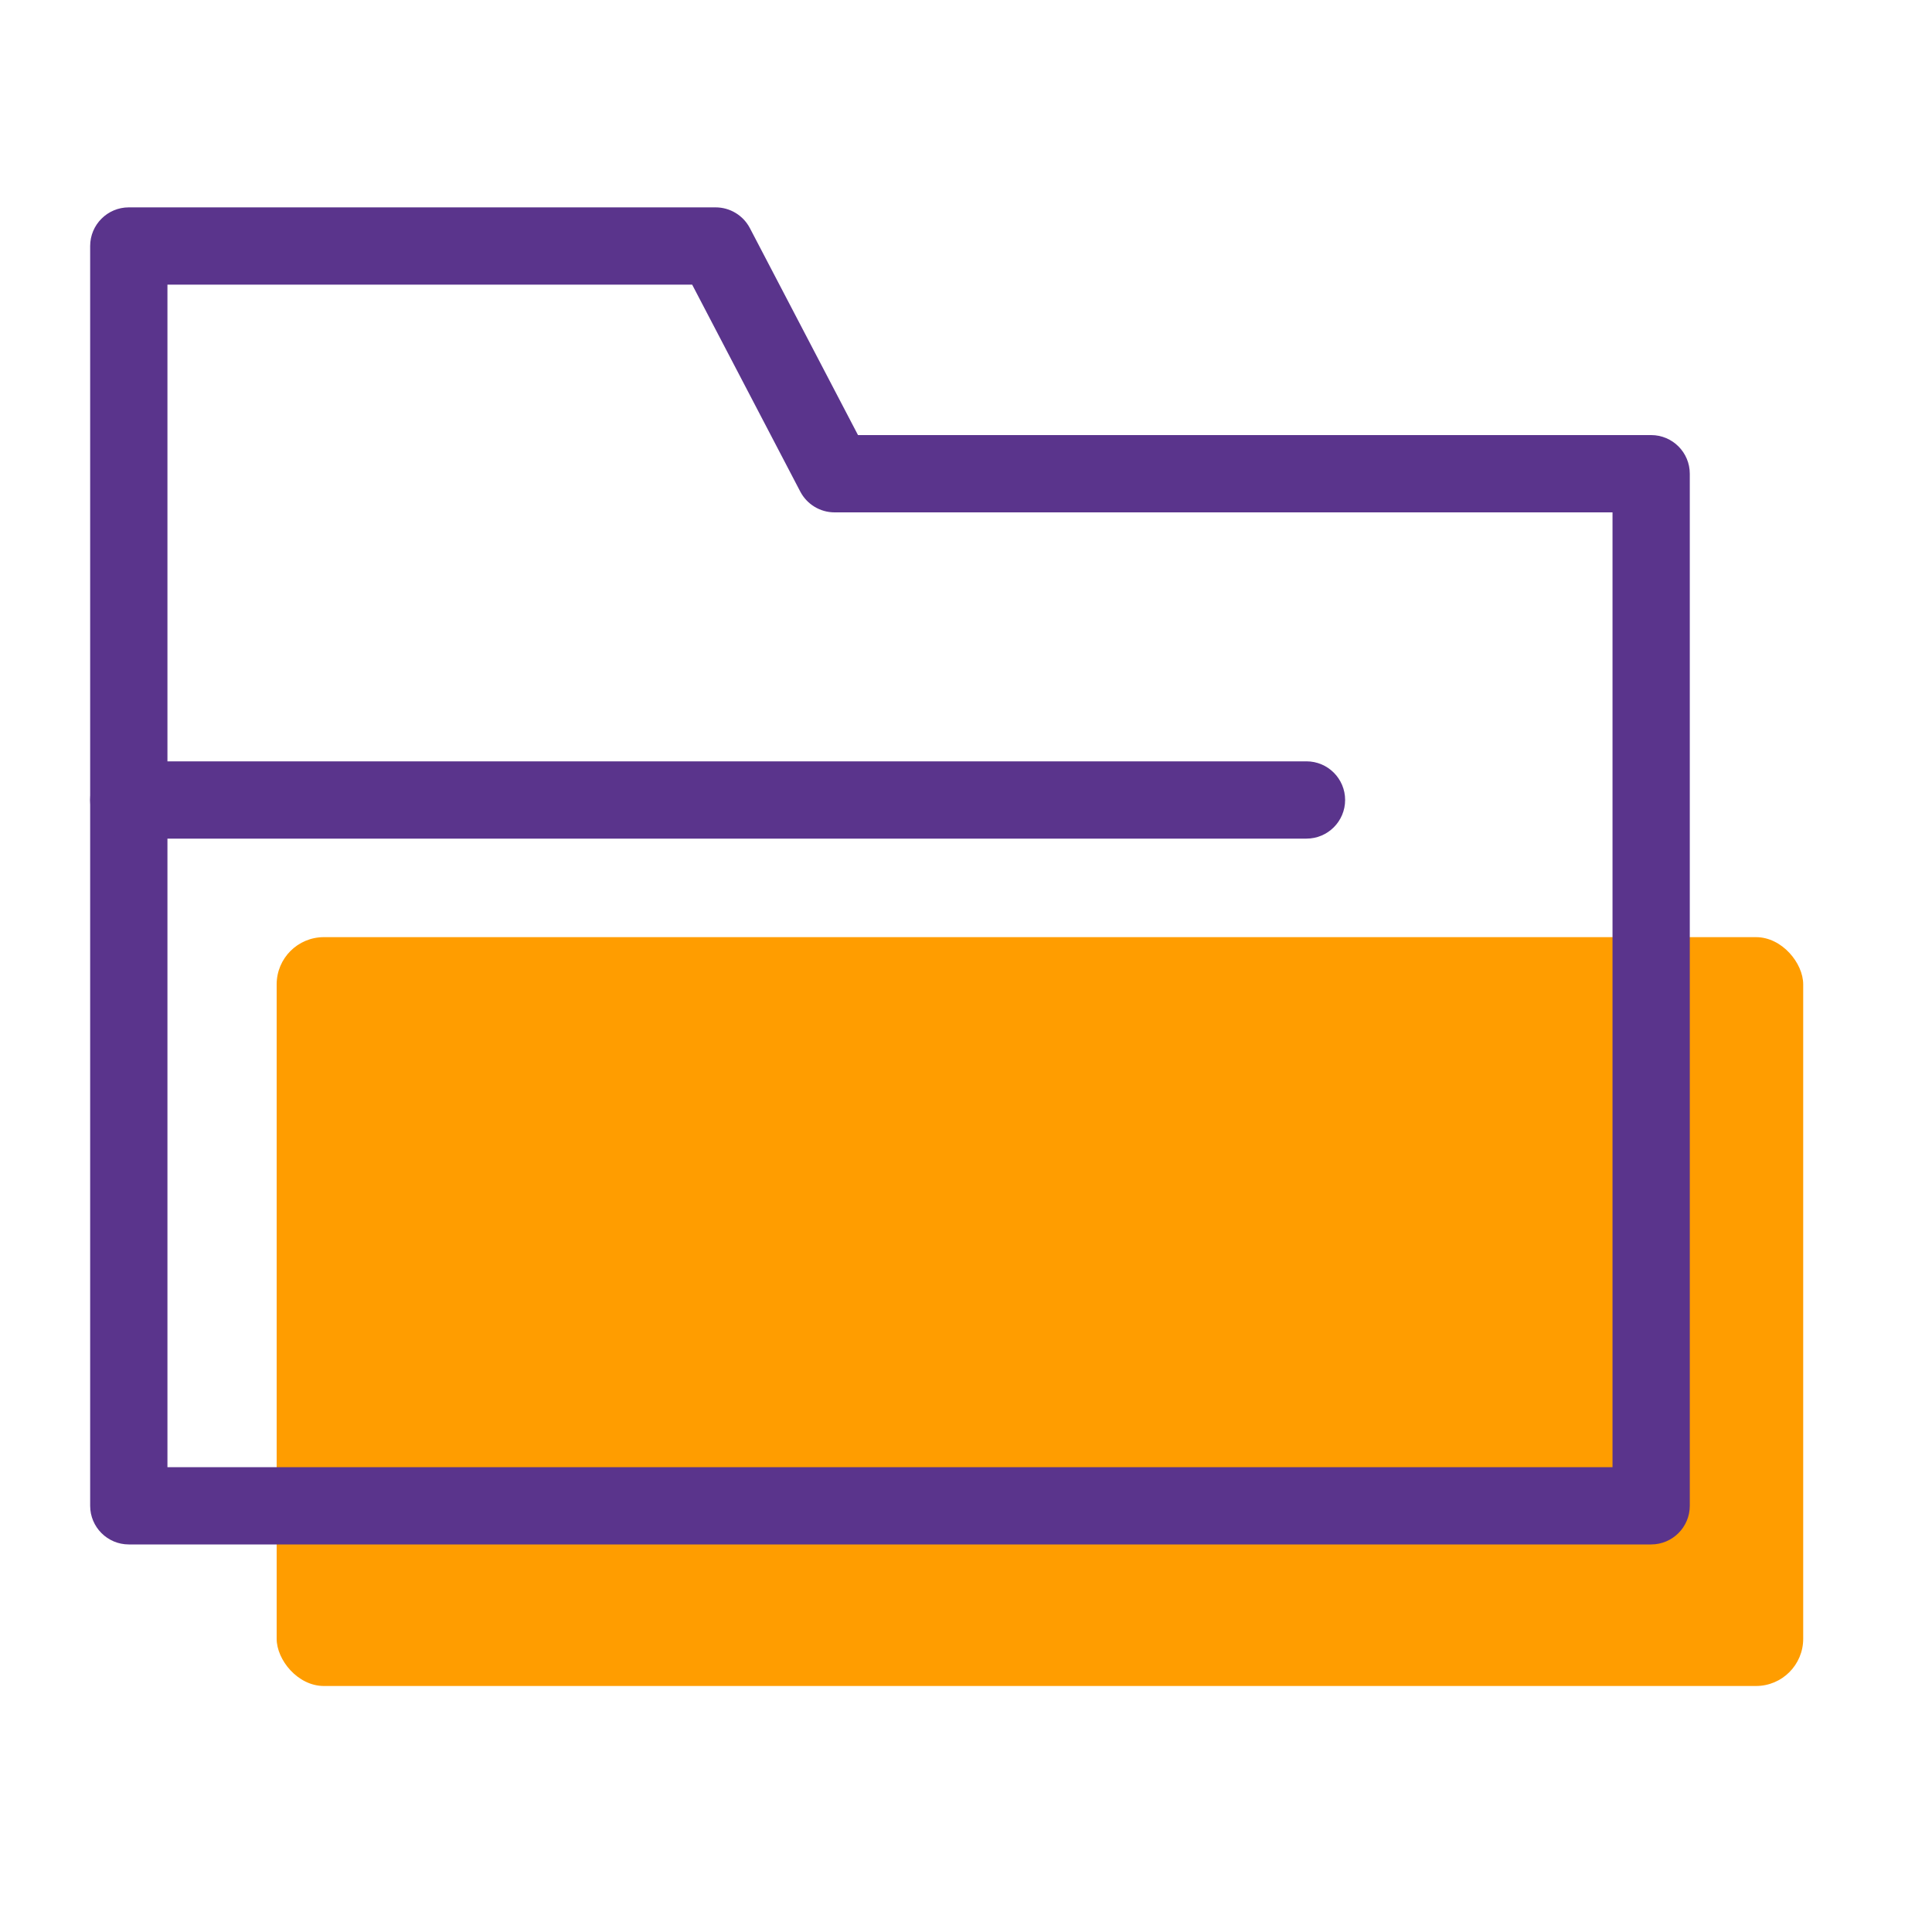
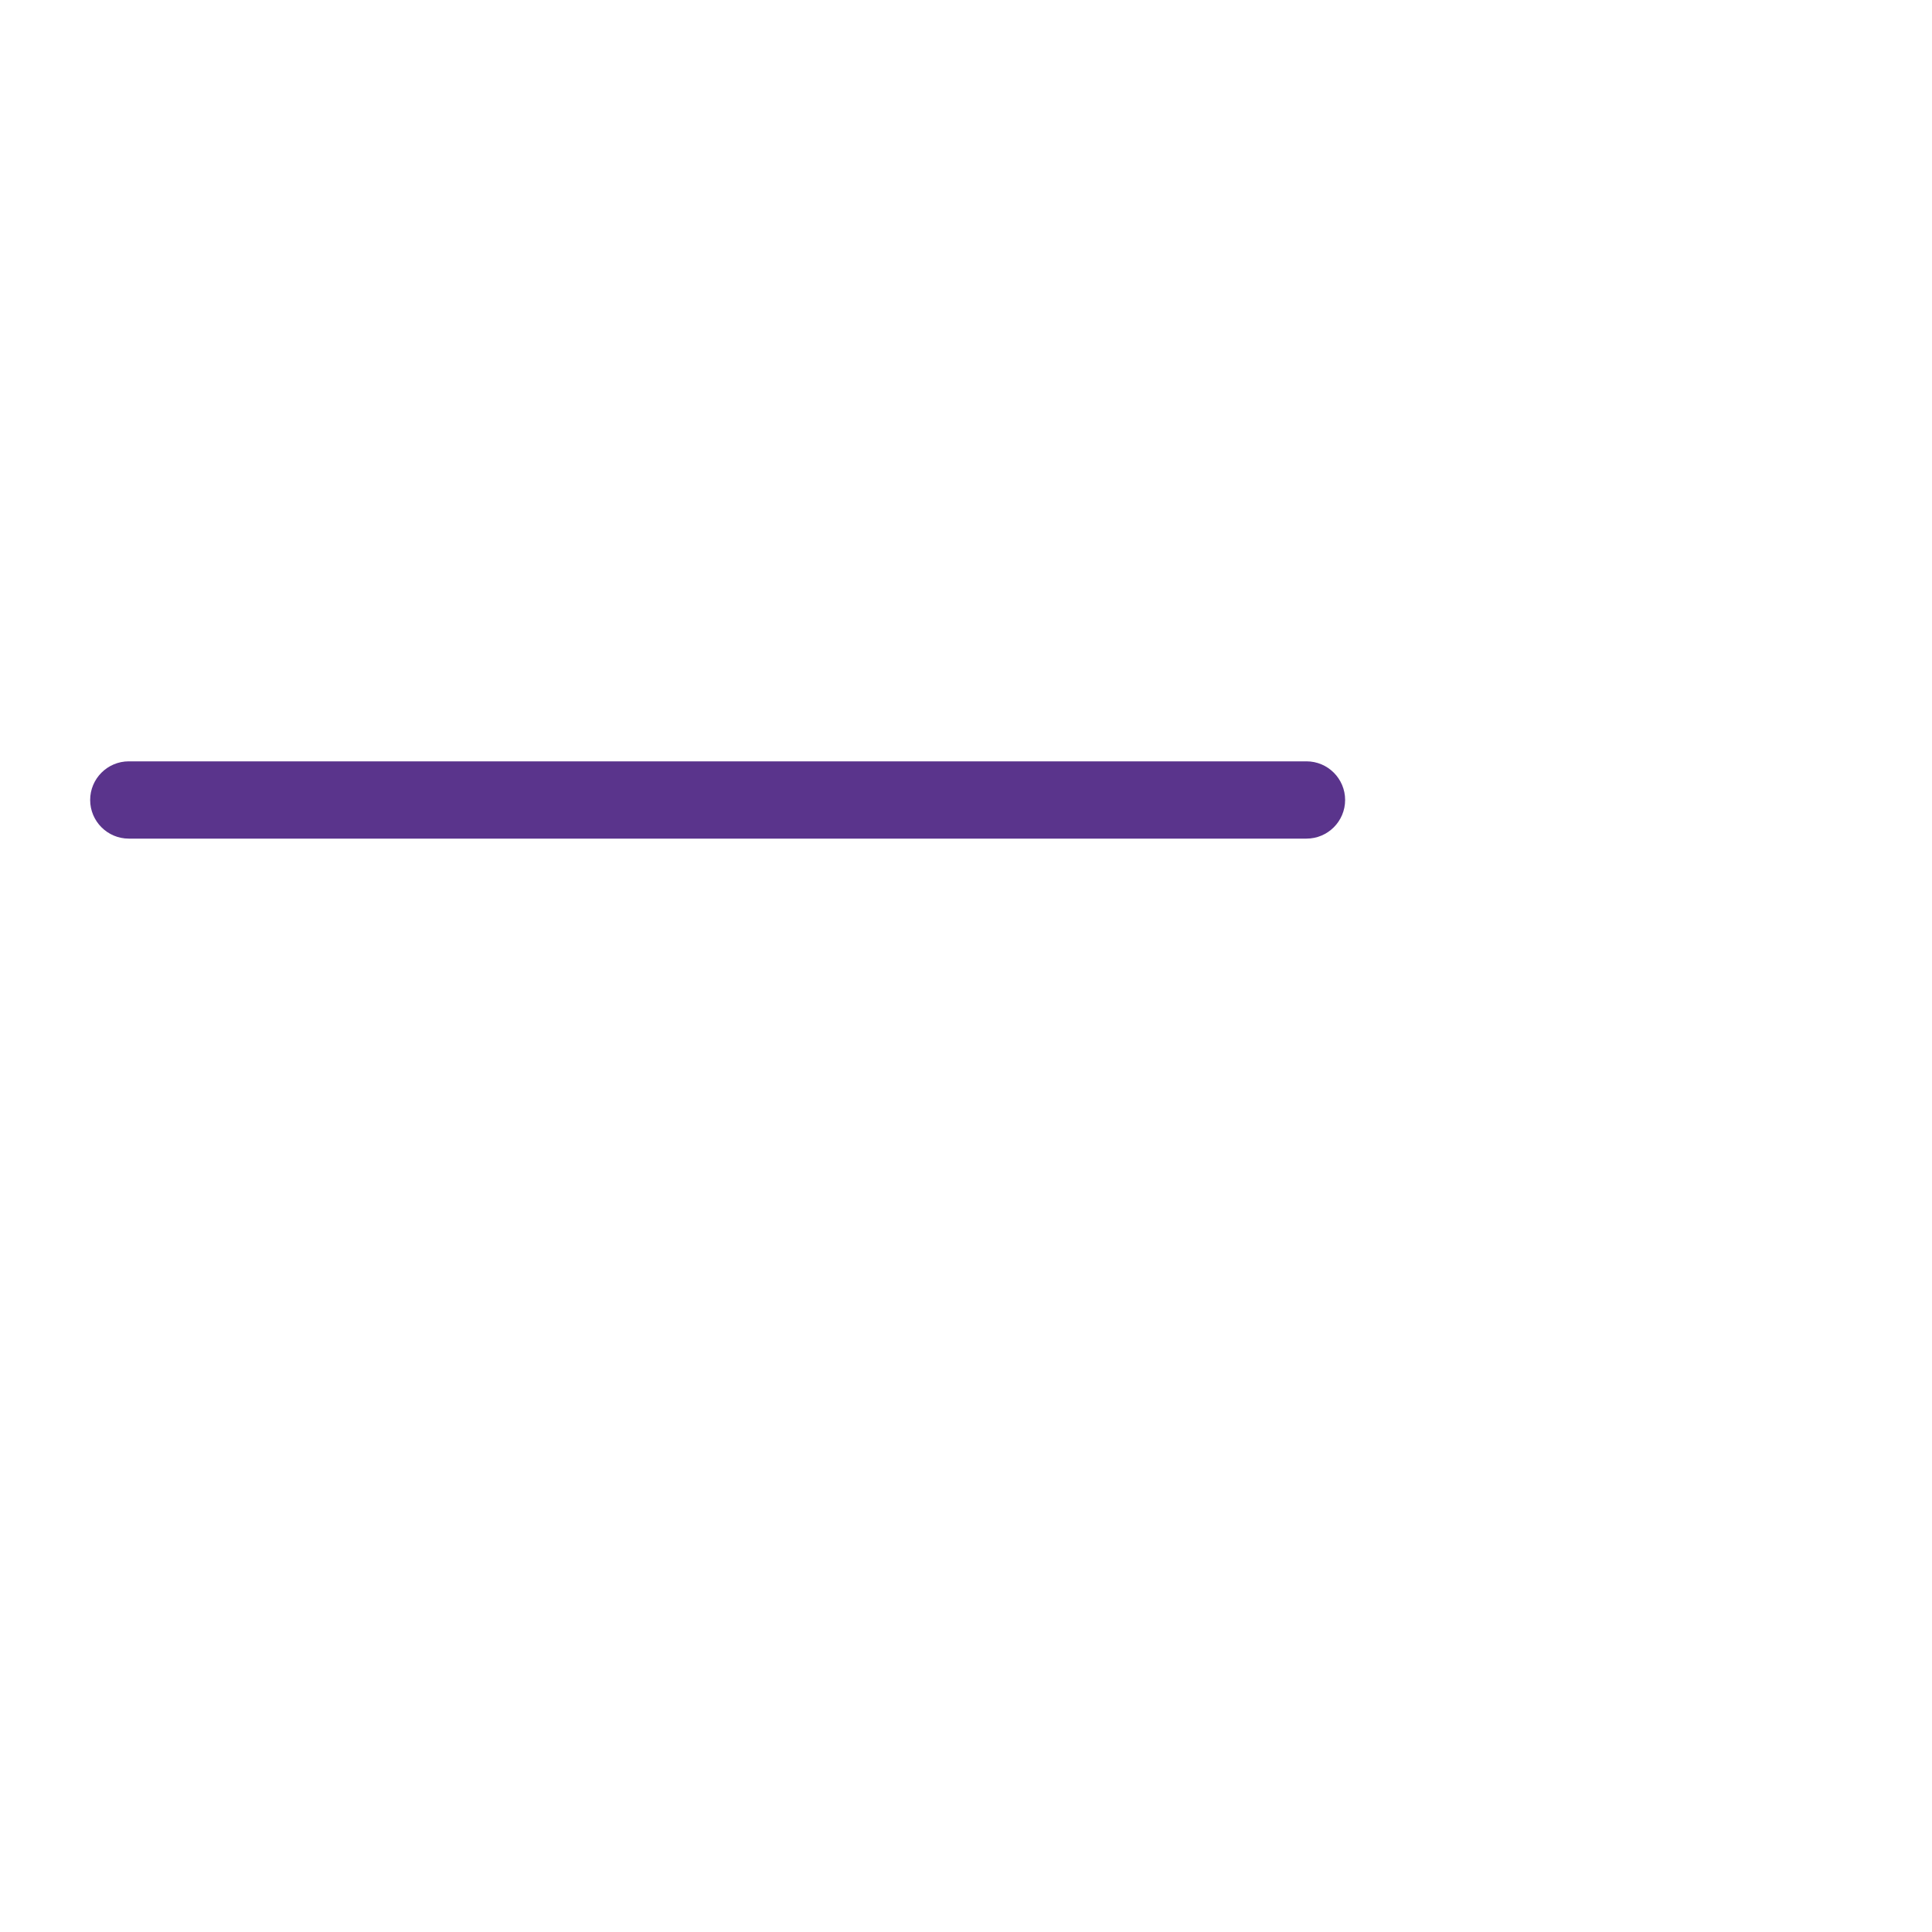
<svg xmlns="http://www.w3.org/2000/svg" id="Calque_1" viewBox="0 0 300 300">
-   <rect x="42.96" y="145.52" width="237.04" height="116.28" rx="7.33" ry="7.33" style="fill:#ff9d00; stroke-width:0px;" />
-   <path d="M256.39,239.82H20c-3.31,0-6-2.69-6-6V38.2c0-3.31,2.69-6,6-6h91.12c2.23,0,4.28,1.24,5.32,3.22l16.79,32.14h123.16c3.31,0,6,2.69,6,6v160.26c0,3.31-2.69,6-6,6ZM26,227.82h224.39V79.56h-120.8c-2.23,0-4.28-1.24-5.32-3.22l-16.79-32.14H26v183.61Z" style="fill:#5a348c; stroke-width:0px;" />
  <path d="M202.87,130.22H20c-3.31,0-6-2.69-6-6s2.69-6,6-6h182.87c3.31,0,6,2.69,6,6s-2.69,6-6,6Z" style="fill:#5a348c; stroke-width:0px;" />
</svg>